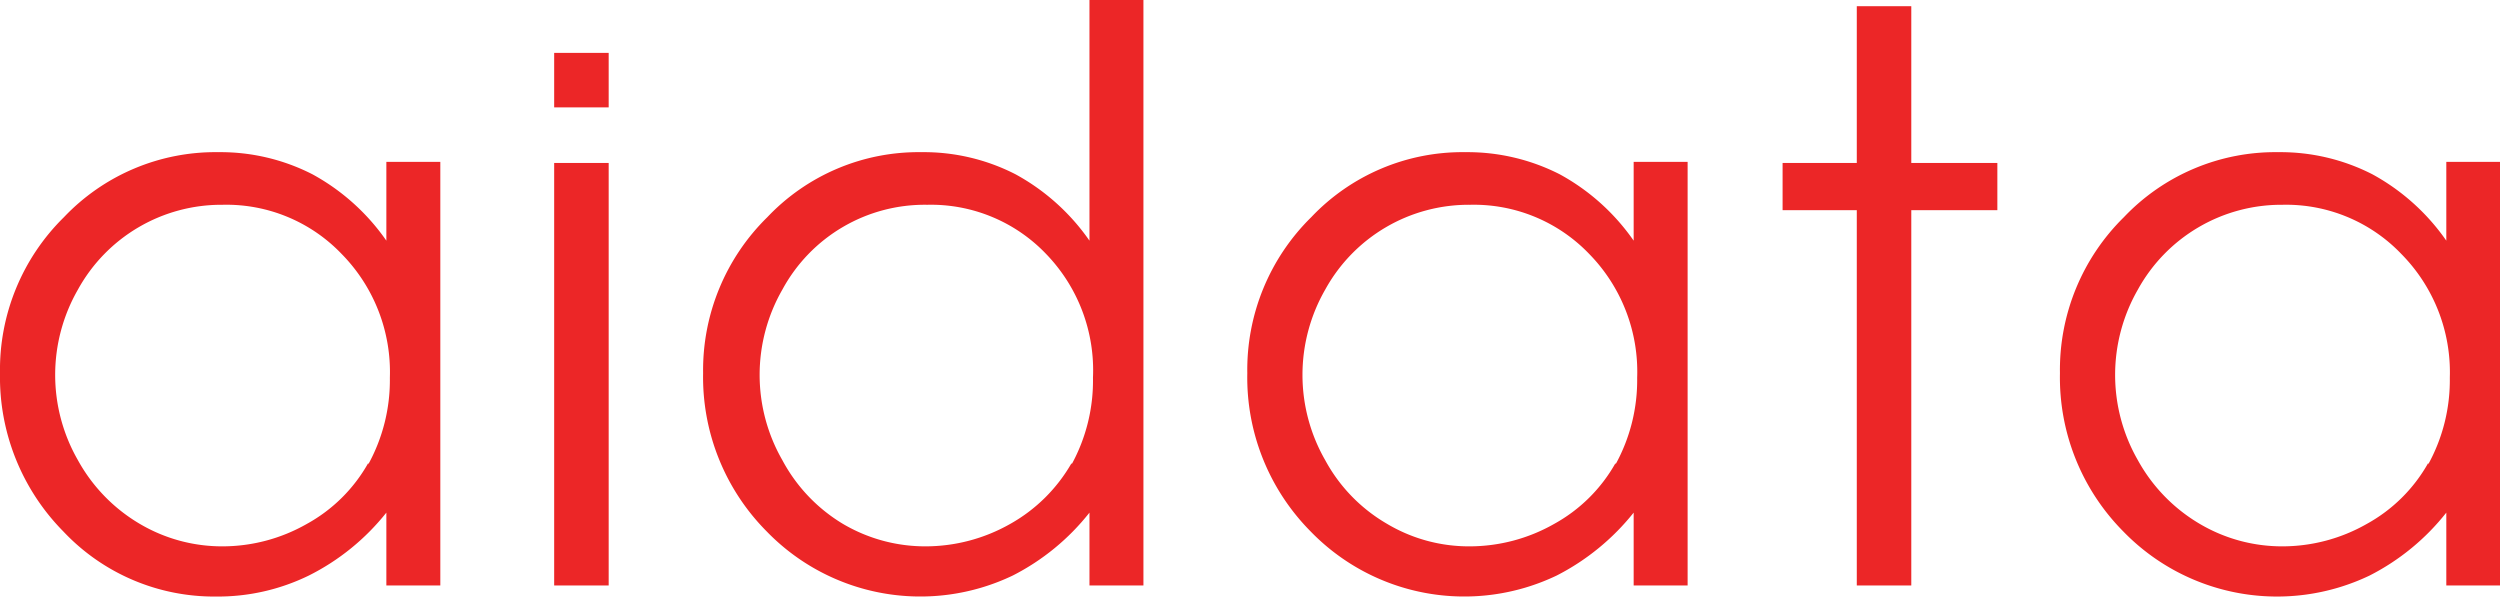
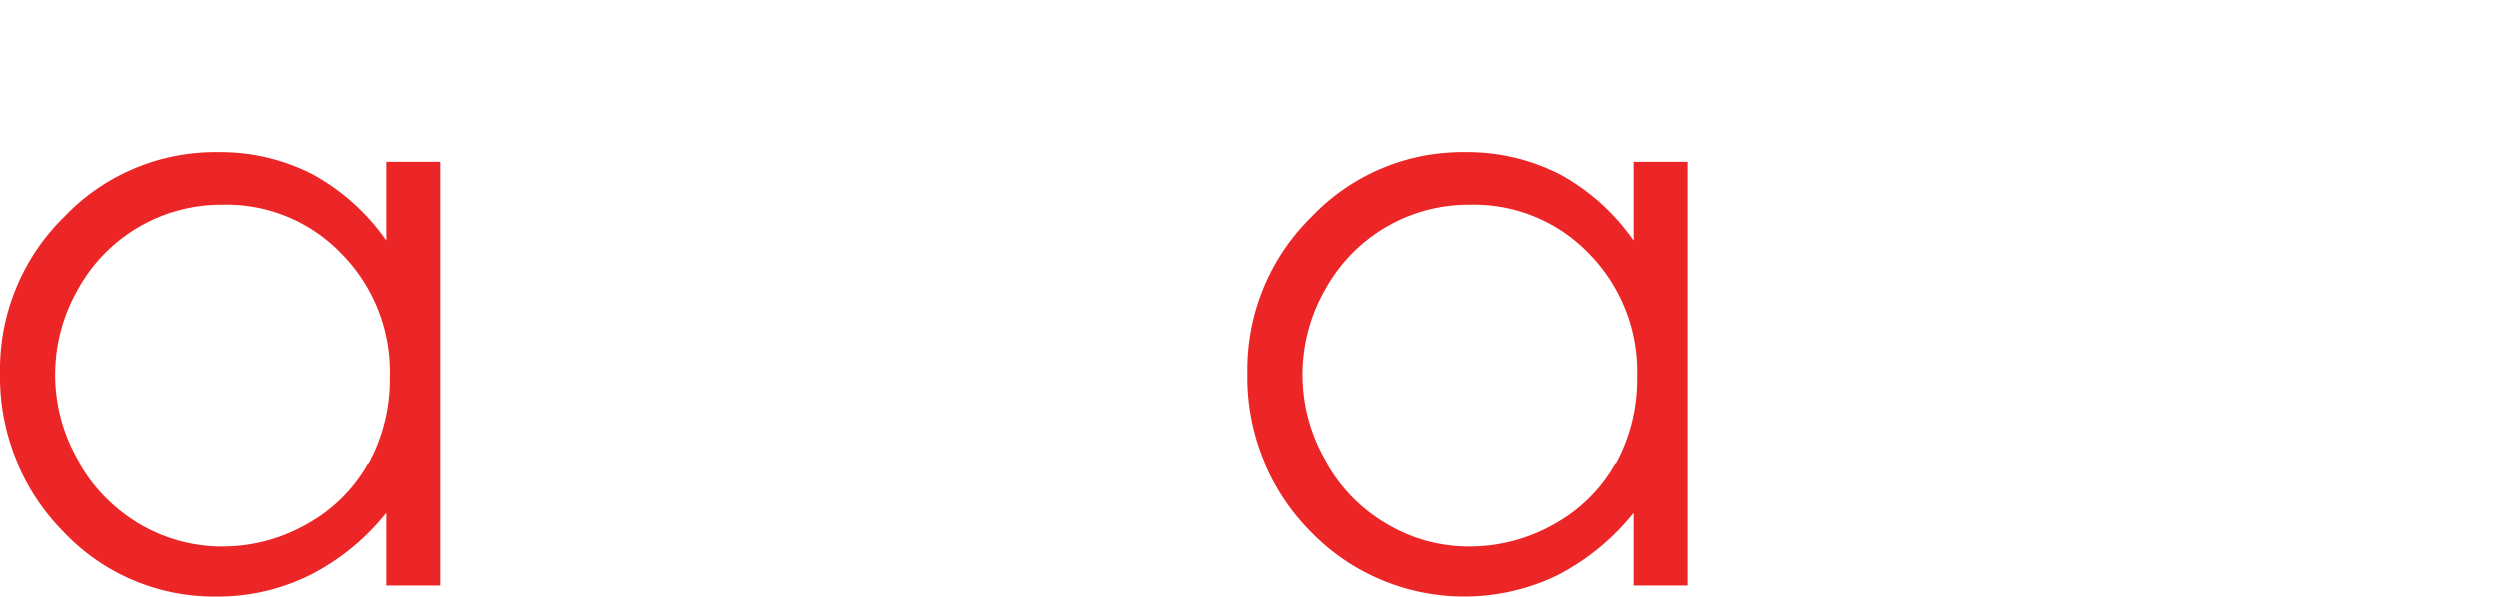
<svg xmlns="http://www.w3.org/2000/svg" viewBox="0 0 92.66 22.11">
  <defs>
    <style>.cls-1,.cls-2{fill:#ec2627;}.cls-1{fill-rule:evenodd;}</style>
  </defs>
  <g id="Layer_2" data-name="Layer 2">
    <g id="Isolation_Mode" data-name="Isolation Mode">
      <path class="cls-1" d="M14.32,8.92a8,8,0,0,0-2.74-2.46,7.48,7.48,0,0,0-3.49-.82A7.74,7.74,0,0,0,2.37,8.05,7.93,7.93,0,0,0,0,13.83,8.14,8.14,0,0,0,2.35,19.7,7.67,7.67,0,0,0,8,22.11a7.67,7.67,0,0,0,3.45-.78A8.58,8.58,0,0,0,14.32,19V21.7h2V6h-2Zm-.67,8.24a5.83,5.83,0,0,1-2.28,2.26,6.32,6.32,0,0,1-3.13.83,6,6,0,0,1-3.07-.84,6.21,6.21,0,0,1-2.28-2.35,6.35,6.35,0,0,1,0-6.33A6.07,6.07,0,0,1,8.25,7.59a5.91,5.91,0,0,1,4.41,1.82A6.24,6.24,0,0,1,14.45,14a6.48,6.48,0,0,1-.8,3.21" />
-       <rect class="cls-2" x="20.54" y="6.04" width="2.02" height="15.66" />
-       <path class="cls-1" d="M40.38,8.92a8,8,0,0,0-2.74-2.46,7.45,7.45,0,0,0-3.49-.82,7.72,7.72,0,0,0-5.71,2.41,7.94,7.94,0,0,0-2.38,5.78,8.11,8.11,0,0,0,2.36,5.87,7.93,7.93,0,0,0,9.12,1.63A8.58,8.58,0,0,0,40.38,19V21.7h2V0h-2Zm-.66,8.24a6,6,0,0,1-2.28,2.26,6.36,6.36,0,0,1-3.14.83,6,6,0,0,1-3.07-.84A6.11,6.11,0,0,1,29,17.06a6.35,6.35,0,0,1,0-6.33,6,6,0,0,1,5.37-3.14,5.9,5.9,0,0,1,4.4,1.82A6.2,6.2,0,0,1,40.51,14a6.47,6.47,0,0,1-.79,3.21" />
      <path class="cls-1" d="M60.55,8.92a8,8,0,0,0-2.74-2.46,7.53,7.53,0,0,0-3.5-.82A7.72,7.72,0,0,0,48.6,8.05a7.93,7.93,0,0,0-2.37,5.78,8.1,8.1,0,0,0,2.35,5.87,7.93,7.93,0,0,0,9.12,1.63A8.72,8.72,0,0,0,60.55,19V21.7h2V6h-2Zm-.67,8.24a5.83,5.83,0,0,1-2.28,2.26,6.35,6.35,0,0,1-3.13.83,5.93,5.93,0,0,1-3.07-.84,6.06,6.06,0,0,1-2.28-2.35,6.35,6.35,0,0,1,0-6.33,6.07,6.07,0,0,1,5.37-3.14,5.92,5.92,0,0,1,4.41,1.82A6.24,6.24,0,0,1,60.68,14a6.48,6.48,0,0,1-.8,3.21" />
-       <polygon class="cls-1" points="70.84 0.23 68.82 0.23 68.82 6.04 66.07 6.04 66.07 7.79 68.82 7.79 68.82 21.7 70.84 21.7 70.84 7.79 74.03 7.79 74.03 6.04 70.84 6.04 70.84 0.23" />
-       <path class="cls-1" d="M90.67,6V8.92a8,8,0,0,0-2.74-2.46,7.48,7.48,0,0,0-3.49-.82,7.74,7.74,0,0,0-5.72,2.41,7.93,7.93,0,0,0-2.37,5.78A8.1,8.1,0,0,0,78.7,19.7a7.94,7.94,0,0,0,9.13,1.63A8.58,8.58,0,0,0,90.67,19V21.7h2V6ZM90,17.16a5.83,5.83,0,0,1-2.28,2.26,6.32,6.32,0,0,1-3.13.83,6,6,0,0,1-3.07-.84,6.21,6.21,0,0,1-2.28-2.35,6.35,6.35,0,0,1,0-6.33A6.07,6.07,0,0,1,84.6,7.59,5.91,5.91,0,0,1,89,9.41,6.24,6.24,0,0,1,90.8,14a6.48,6.48,0,0,1-.8,3.21" />
-       <rect class="cls-2" x="20.54" y="1.96" width="2.02" height="2.02" />
    </g>
  </g>
</svg>